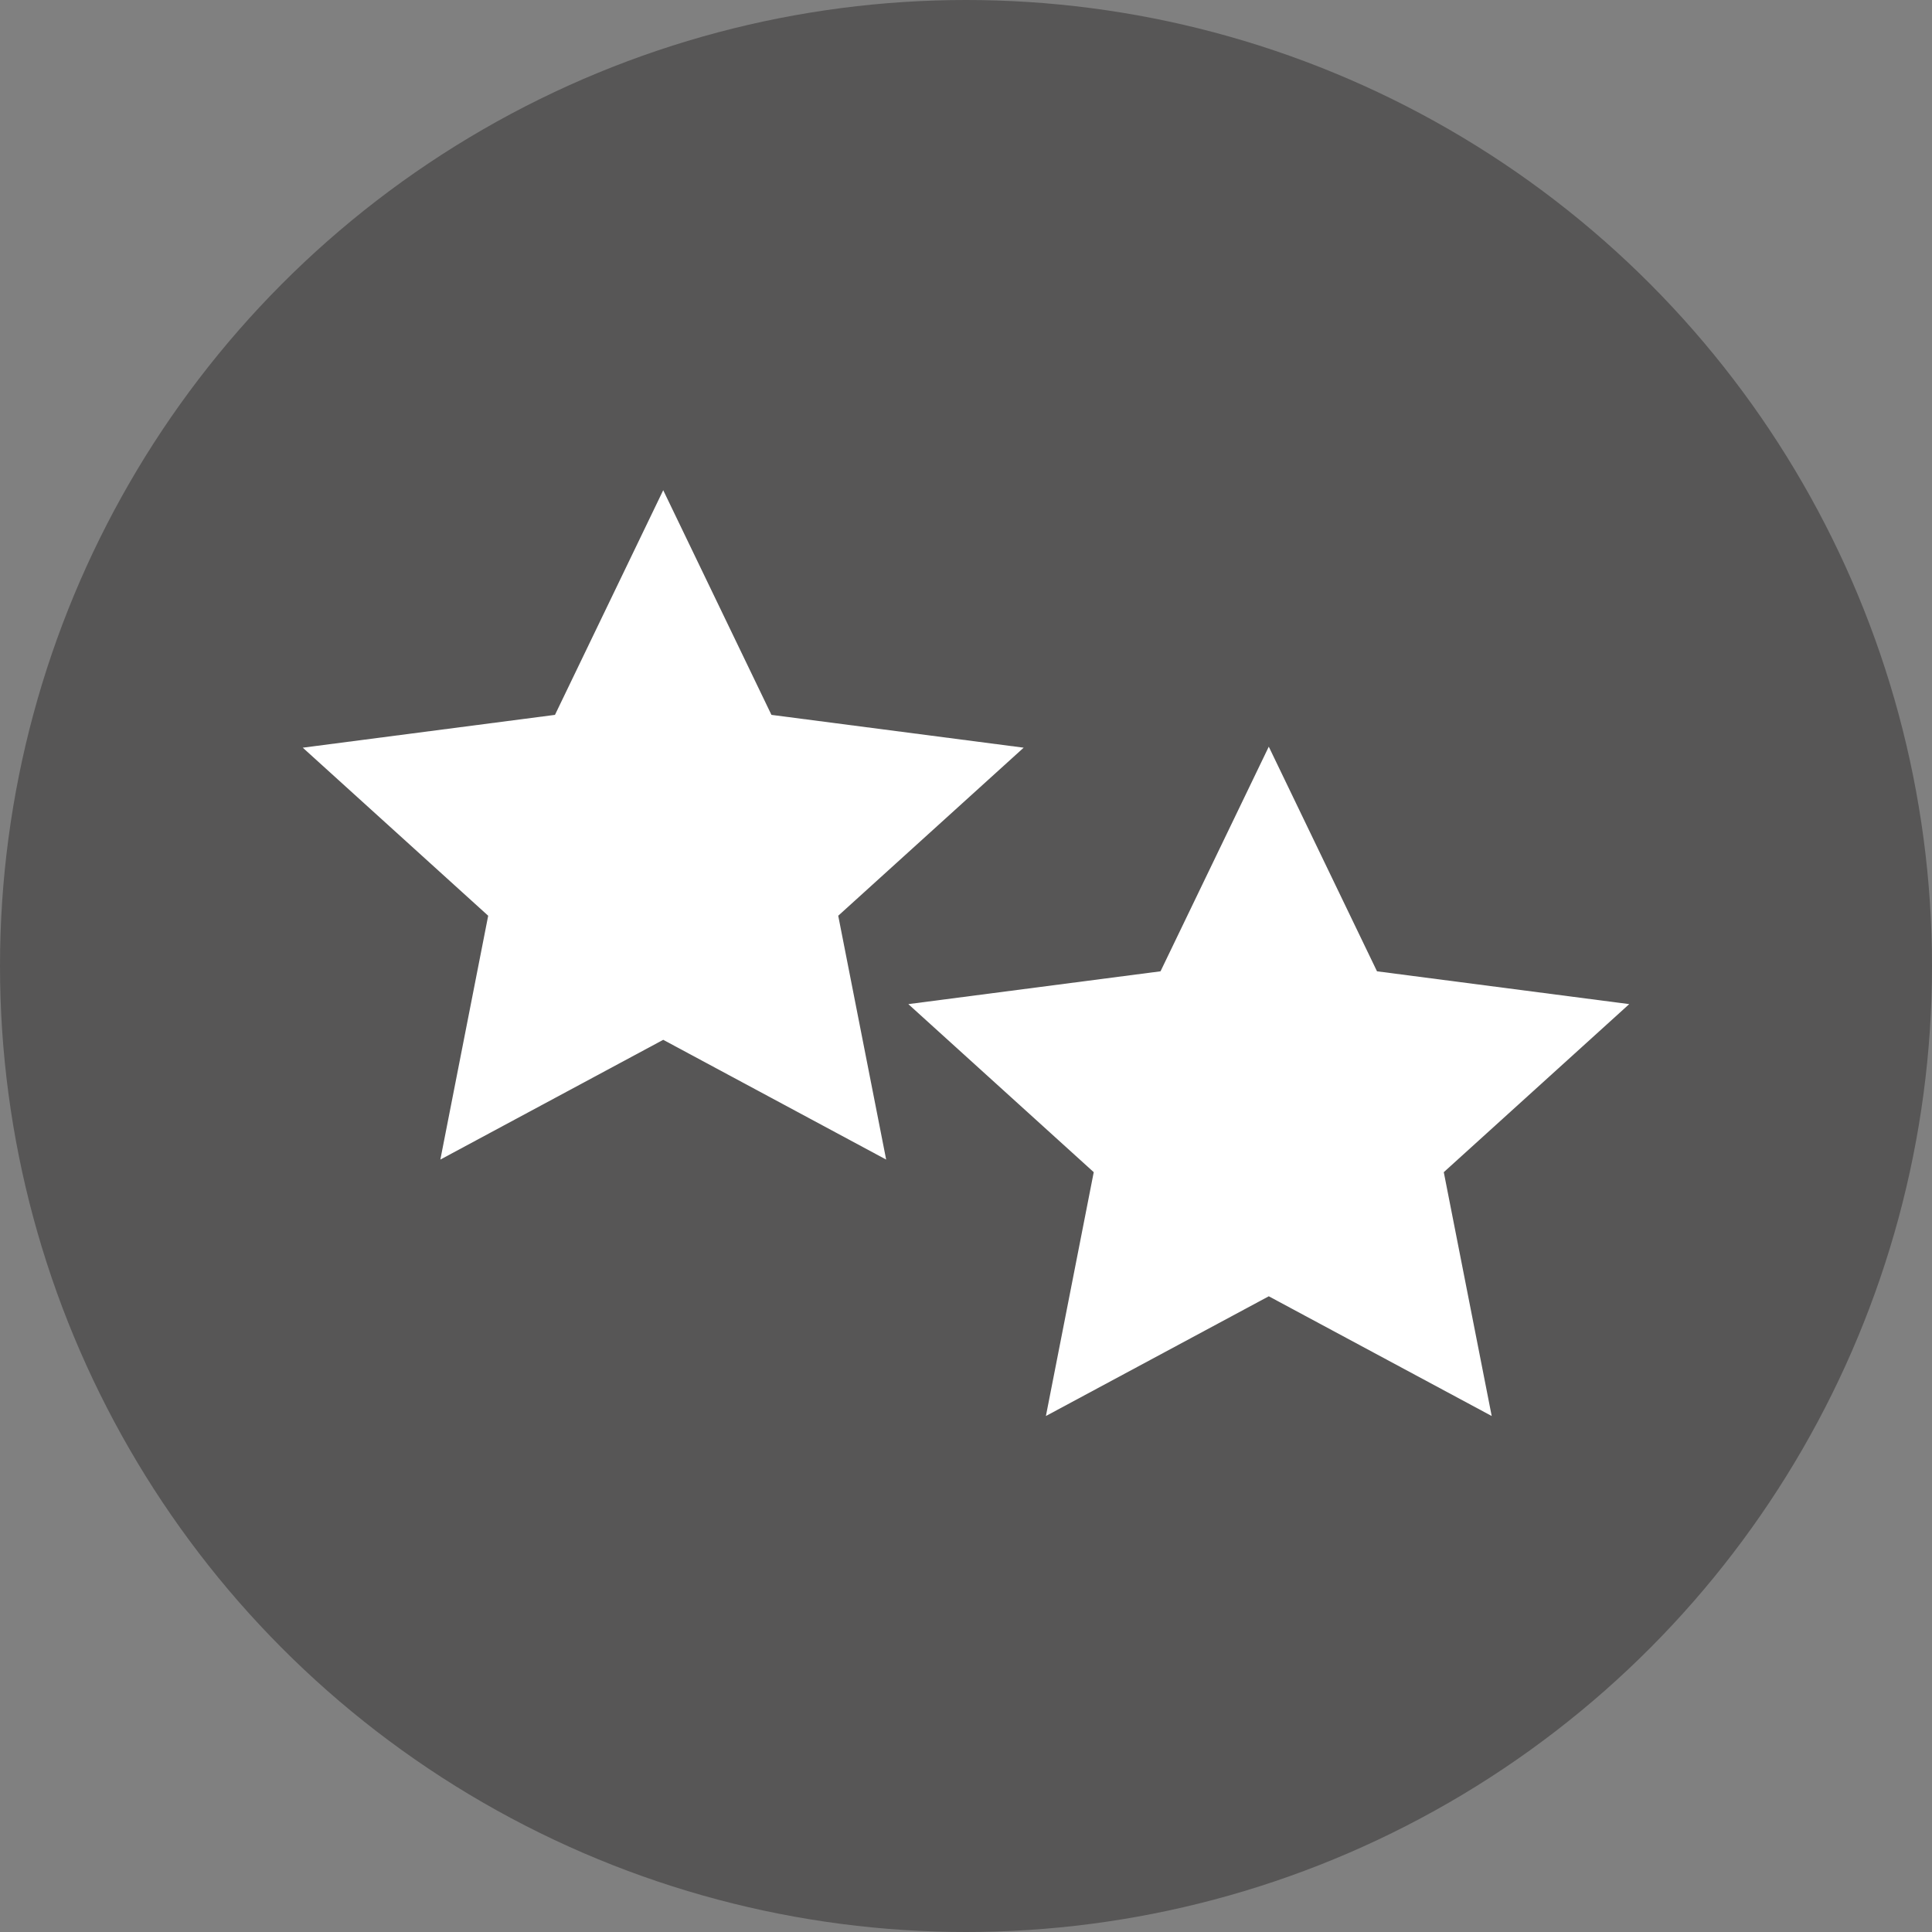
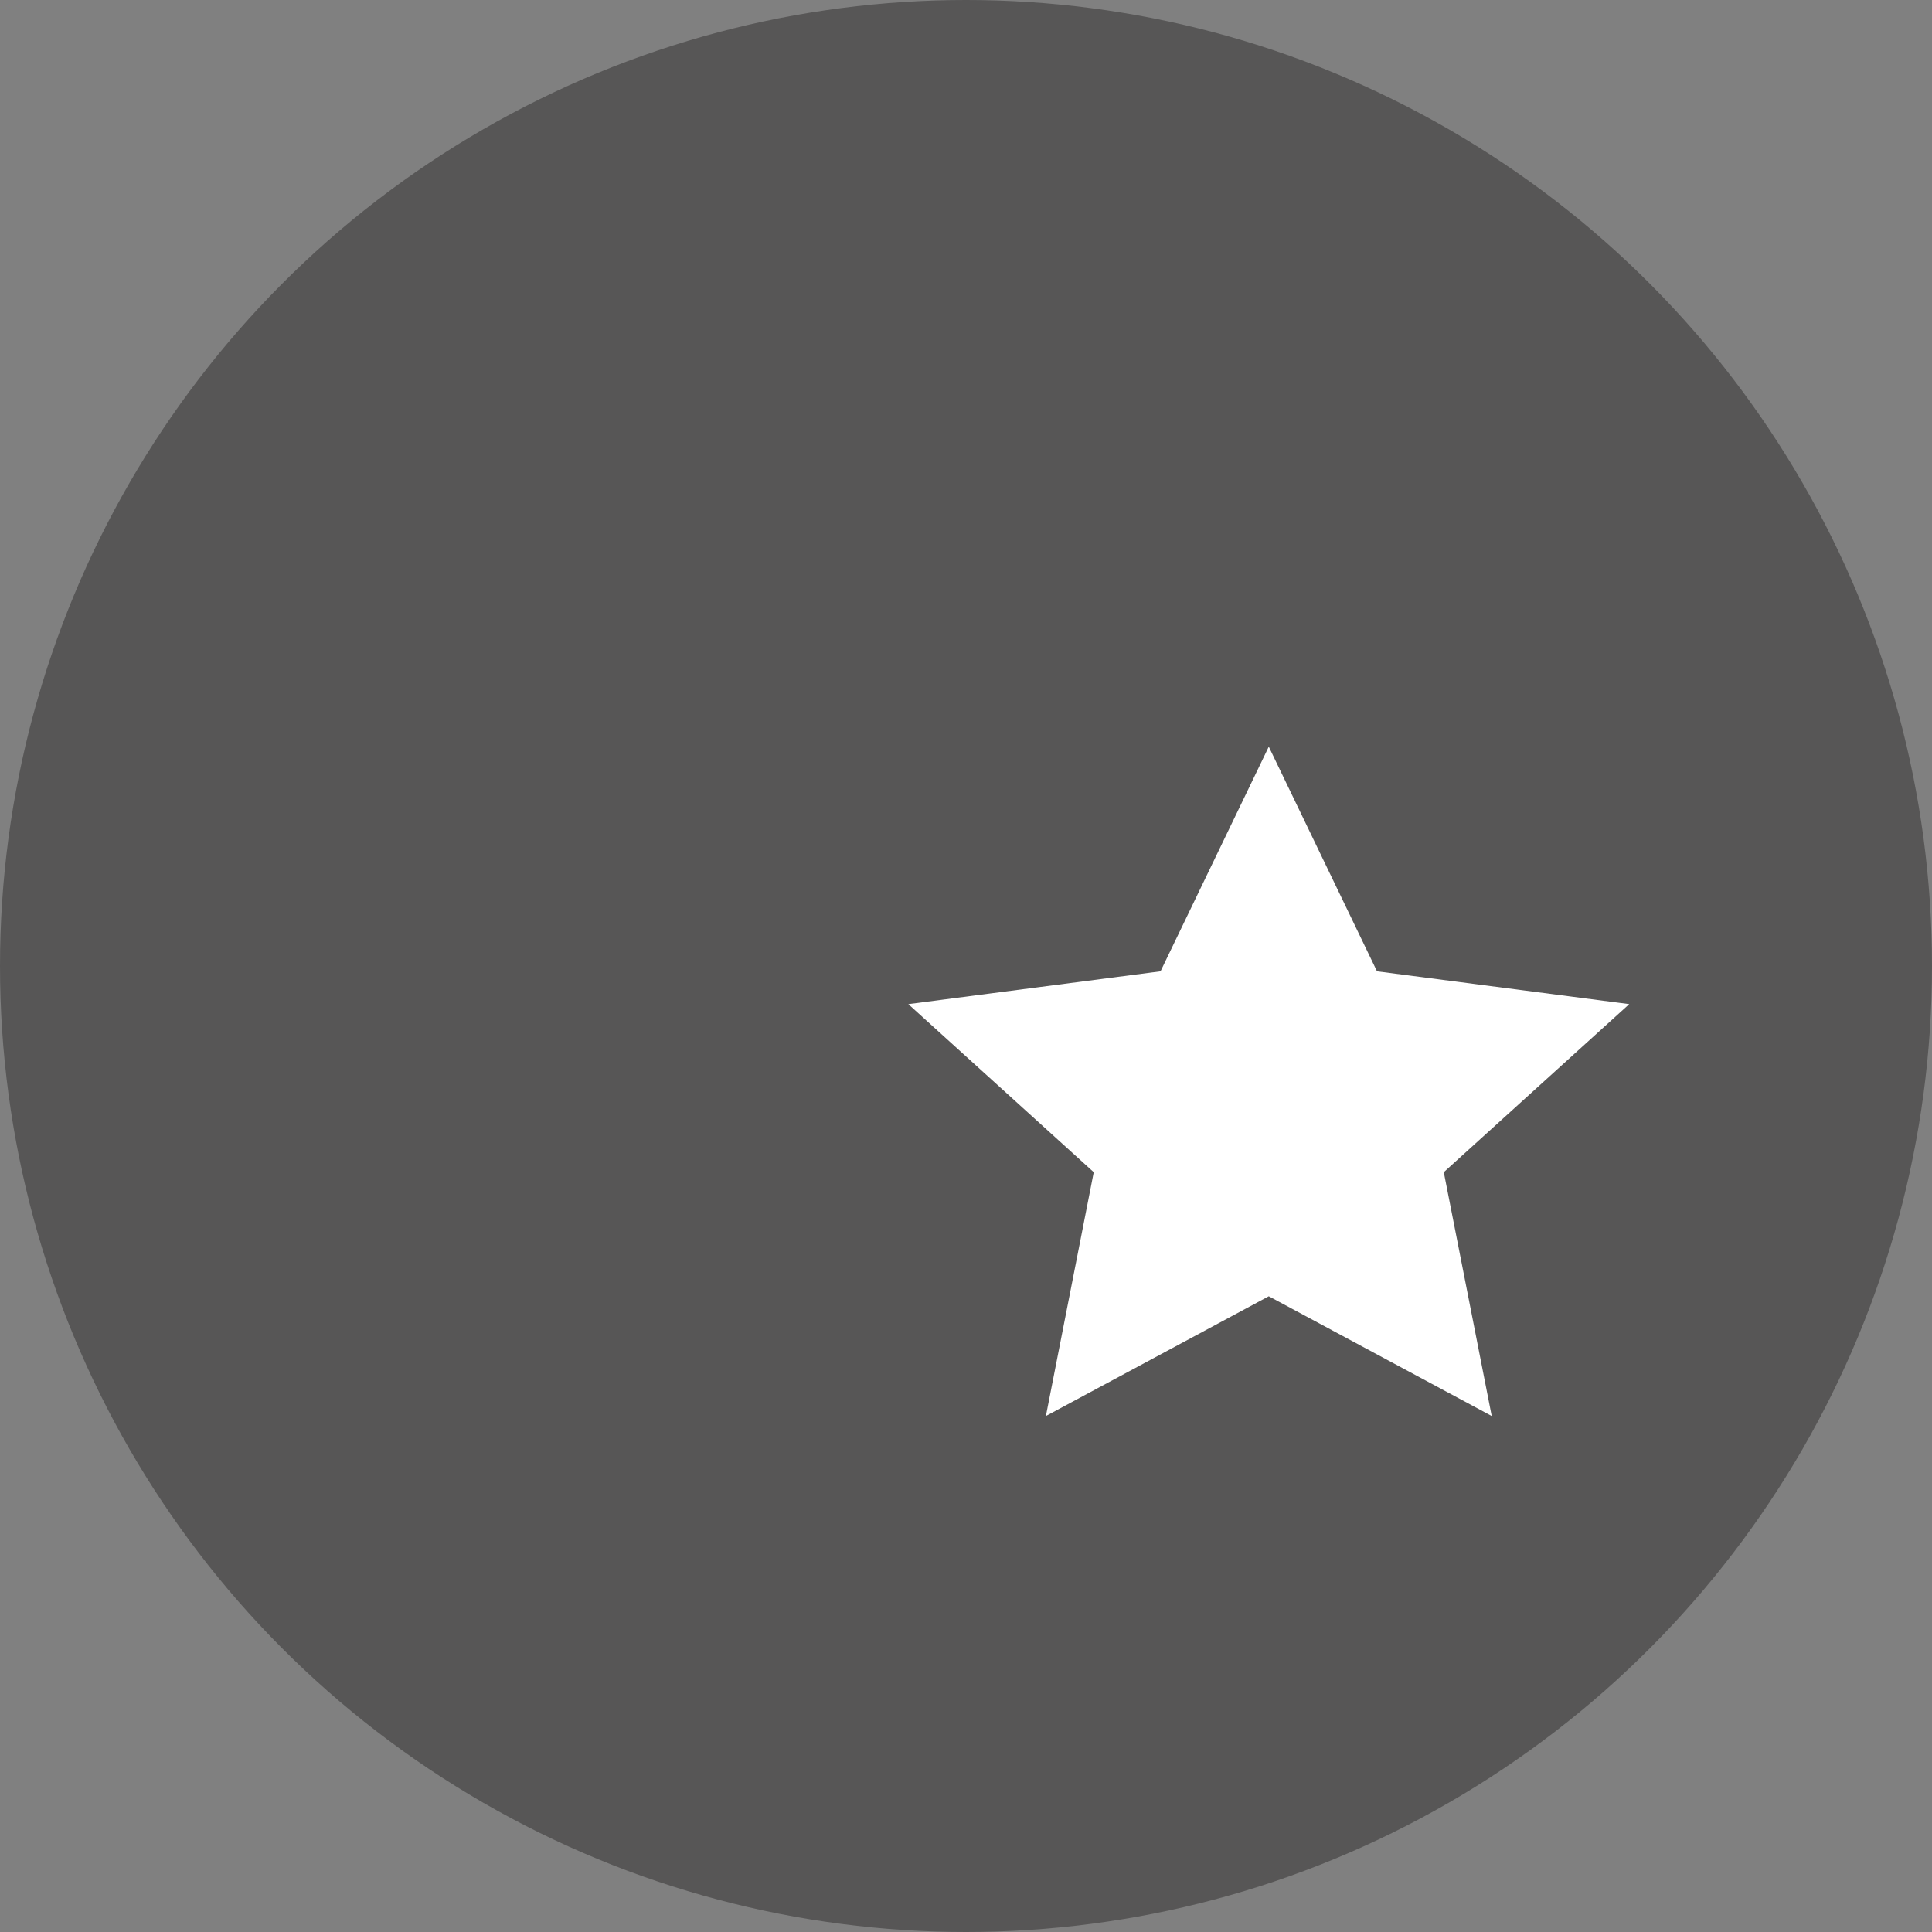
<svg xmlns="http://www.w3.org/2000/svg" style="isolation:isolate" width="67" height="67">
  <rect width="100%" height="100%" fill="#808080" stroke="none" />
  <circle vector-effect="non-scaling-stroke" cx="0" cy="0" r="1" fill="rgb(87,86,86)" transform="matrix(33.5,0,0,33.5,33.5,33.5)" stroke-width="0" stroke="rgb(0,0,0)" />
-   <path d=" M 35.5 25.929 L 26.753 24.791 L 23 17 L 19.246 24.791 L 10.5 25.929 L 16.93 31.757 L 15.271 40.213 L 23 36.06 L 30.731 40.213 L 29.069 31.757 L 35.5 25.929 Z " fill="rgb(255,255,255)" stroke="none" />
  <mask id="_mask_n5AtaEeBj5qCKjZEM5nJ602e0zNagO4R">
    <path d=" M 35.5 25.929 L 26.753 24.791 L 23 17 L 19.246 24.791 L 10.5 25.929 L 16.93 31.757 L 15.271 40.213 L 23 36.06 L 30.731 40.213 L 29.069 31.757 L 35.5 25.929 Z " fill="white" stroke="none" />
  </mask>
-   <path d=" M 35.5 25.929 L 26.753 24.791 L 23 17 L 19.246 24.791 L 10.5 25.929 L 16.93 31.757 L 15.271 40.213 L 23 36.06 L 30.731 40.213 L 29.069 31.757 L 35.5 25.929 Z " fill="none" stroke="none" stroke-width="2" mask="url(#_mask_n5AtaEeBj5qCKjZEM5nJ602e0zNagO4R)" />
  <path d=" M 56.5 34.822 L 47.753 33.684 L 44 25.894 L 40.246 33.684 L 31.5 34.822 L 37.93 40.65 L 36.271 49.106 L 44 44.954 L 51.731 49.106 L 50.069 40.65 L 56.5 34.822 Z " fill="rgb(255,255,255)" stroke="none" />
  <mask id="_mask_4zaUBTLcUA3sl2uXas9ZZ8gojgkGY6w8">
    <path d=" M 56.5 34.822 L 47.753 33.684 L 44 25.894 L 40.246 33.684 L 31.5 34.822 L 37.93 40.65 L 36.271 49.106 L 44 44.954 L 51.731 49.106 L 50.069 40.65 L 56.5 34.822 Z " fill="white" stroke="none" />
  </mask>
-   <path d=" M 56.5 34.822 L 47.753 33.684 L 44 25.894 L 40.246 33.684 L 31.5 34.822 L 37.93 40.65 L 36.271 49.106 L 44 44.954 L 51.731 49.106 L 50.069 40.65 L 56.5 34.822 Z " fill="none" stroke="none" stroke-width="2" mask="url(#_mask_4zaUBTLcUA3sl2uXas9ZZ8gojgkGY6w8)" />
</svg>